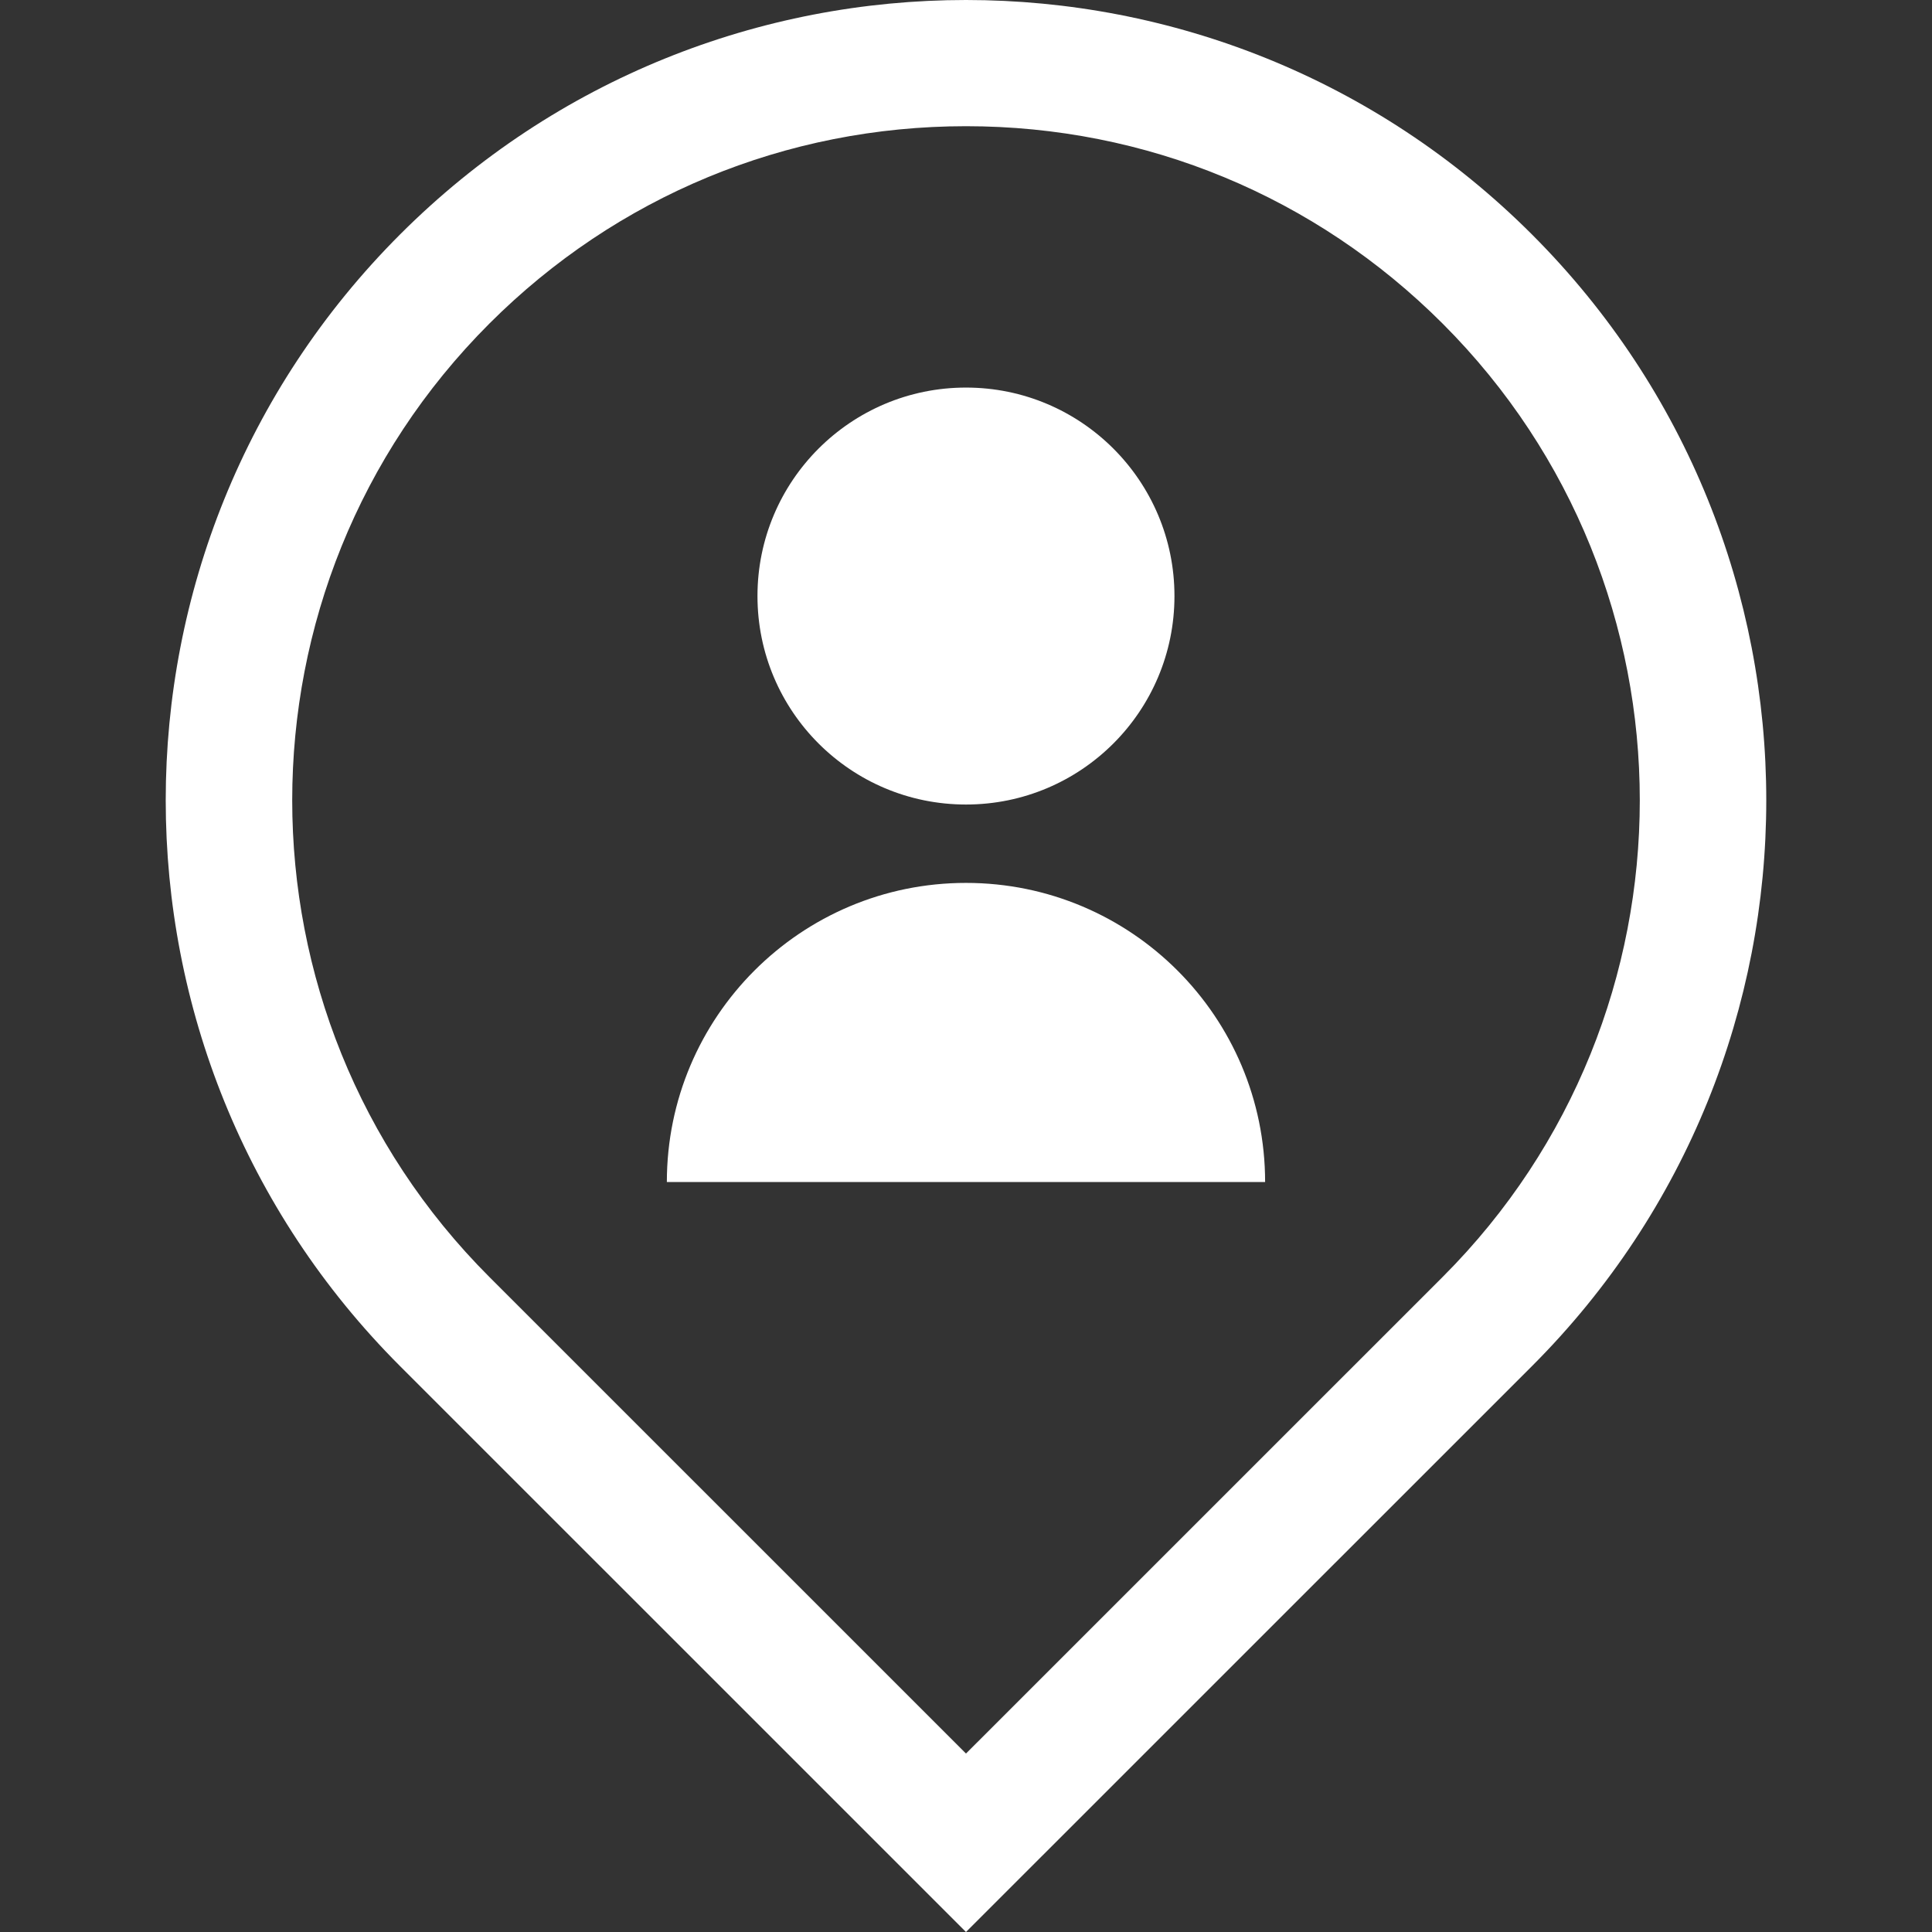
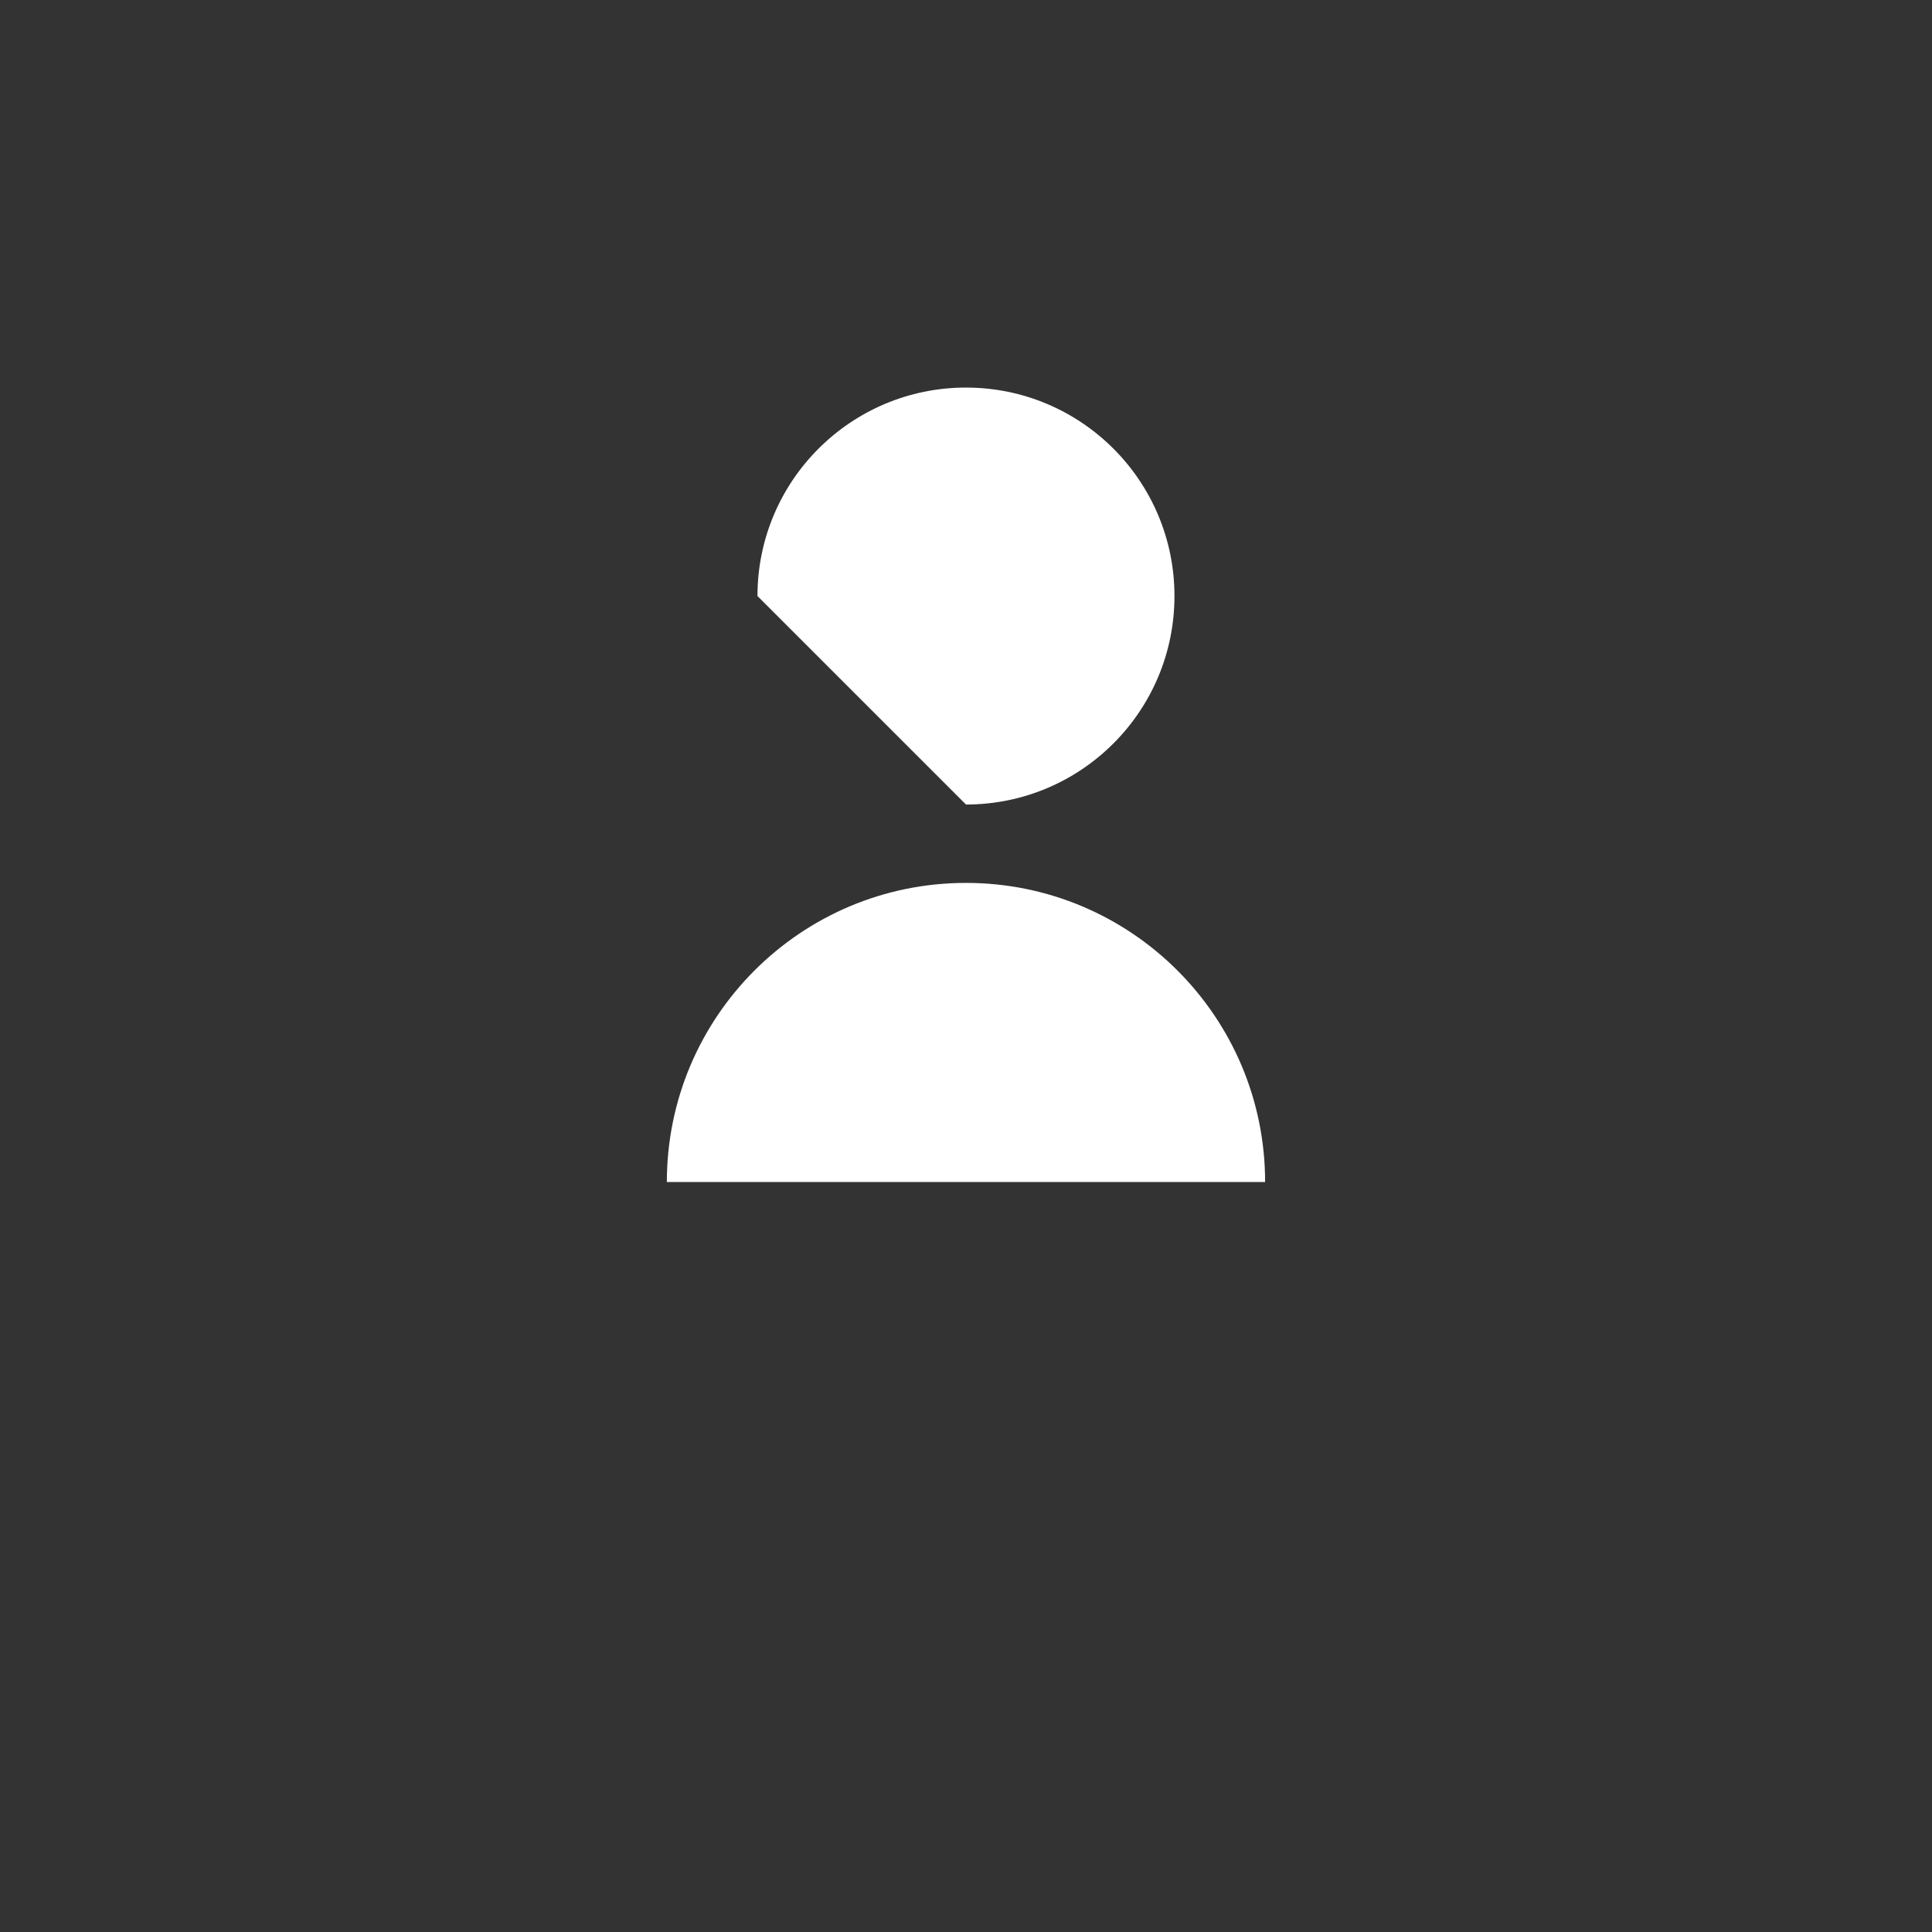
<svg xmlns="http://www.w3.org/2000/svg" width="180" height="180" viewBox="0 0 180 180" fill="none">
  <rect x="0" y="0" width="180" height="180" fill="#333333" stroke="none" />
-   <path d="M142.725 21.839C128.166 7.28 109.081 0 89.999 0C70.917 0 51.835 7.28 37.276 21.839C8.161 50.952 8.161 98.167 37.276 127.283L89.999 180L142.725 127.283C171.838 98.167 171.838 50.952 142.725 21.839ZM134.412 118.967L89.999 163.374L45.59 118.97C21.103 94.481 21.103 54.638 45.59 30.152C57.452 18.291 73.224 11.758 89.999 11.758C106.775 11.758 122.548 18.291 134.409 30.152C158.898 54.638 158.898 94.481 134.412 118.967Z" fill="white" />
-   <path d="M89.999 74.956C100.726 74.956 109.422 66.264 109.422 55.531C109.422 44.803 100.726 36.109 89.999 36.109C79.269 36.109 70.572 44.803 70.572 55.531C70.572 66.264 79.269 74.956 89.999 74.956Z" fill="white" />
+   <path d="M89.999 74.956C100.726 74.956 109.422 66.264 109.422 55.531C109.422 44.803 100.726 36.109 89.999 36.109C79.269 36.109 70.572 44.803 70.572 55.531Z" fill="white" />
  <path d="M89.999 82.258C74.606 82.258 62.129 94.74 62.129 110.128H117.868C117.867 94.74 105.389 82.258 89.999 82.258Z" fill="white" />
</svg>